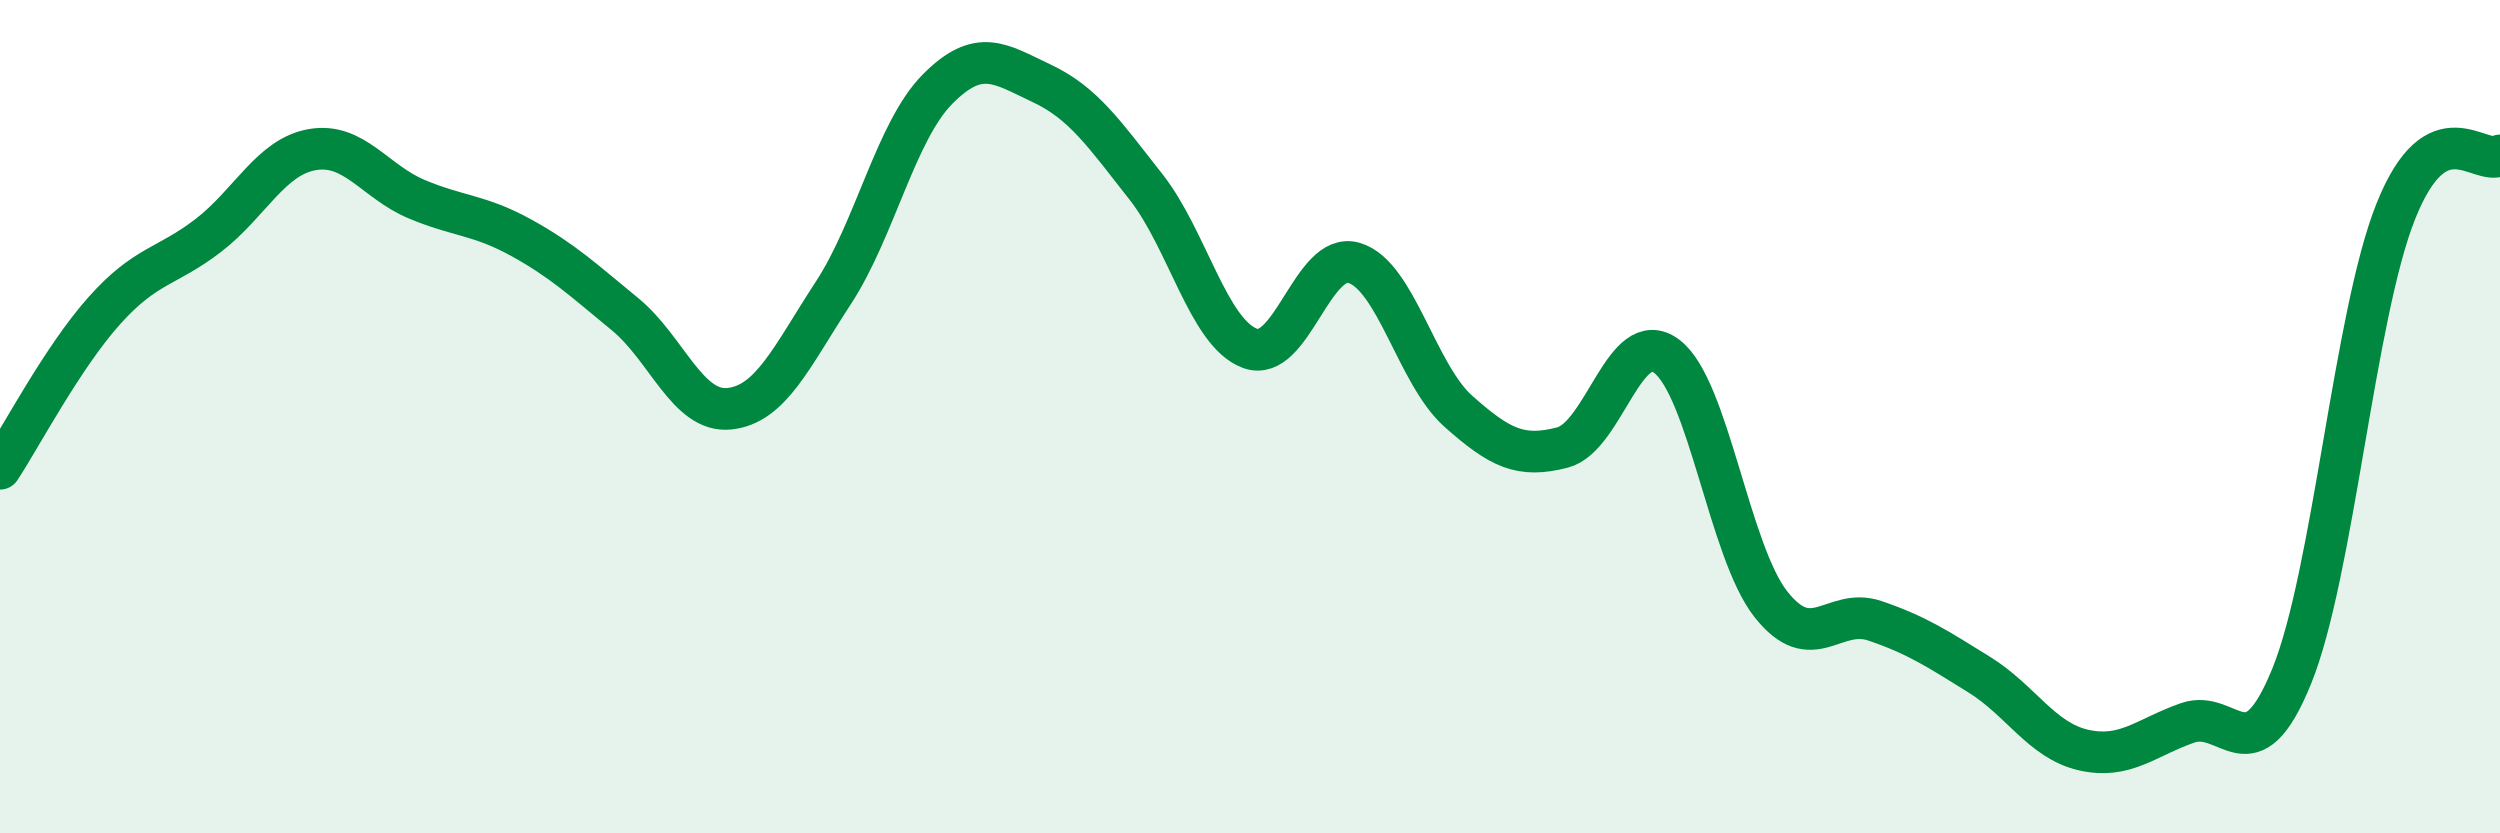
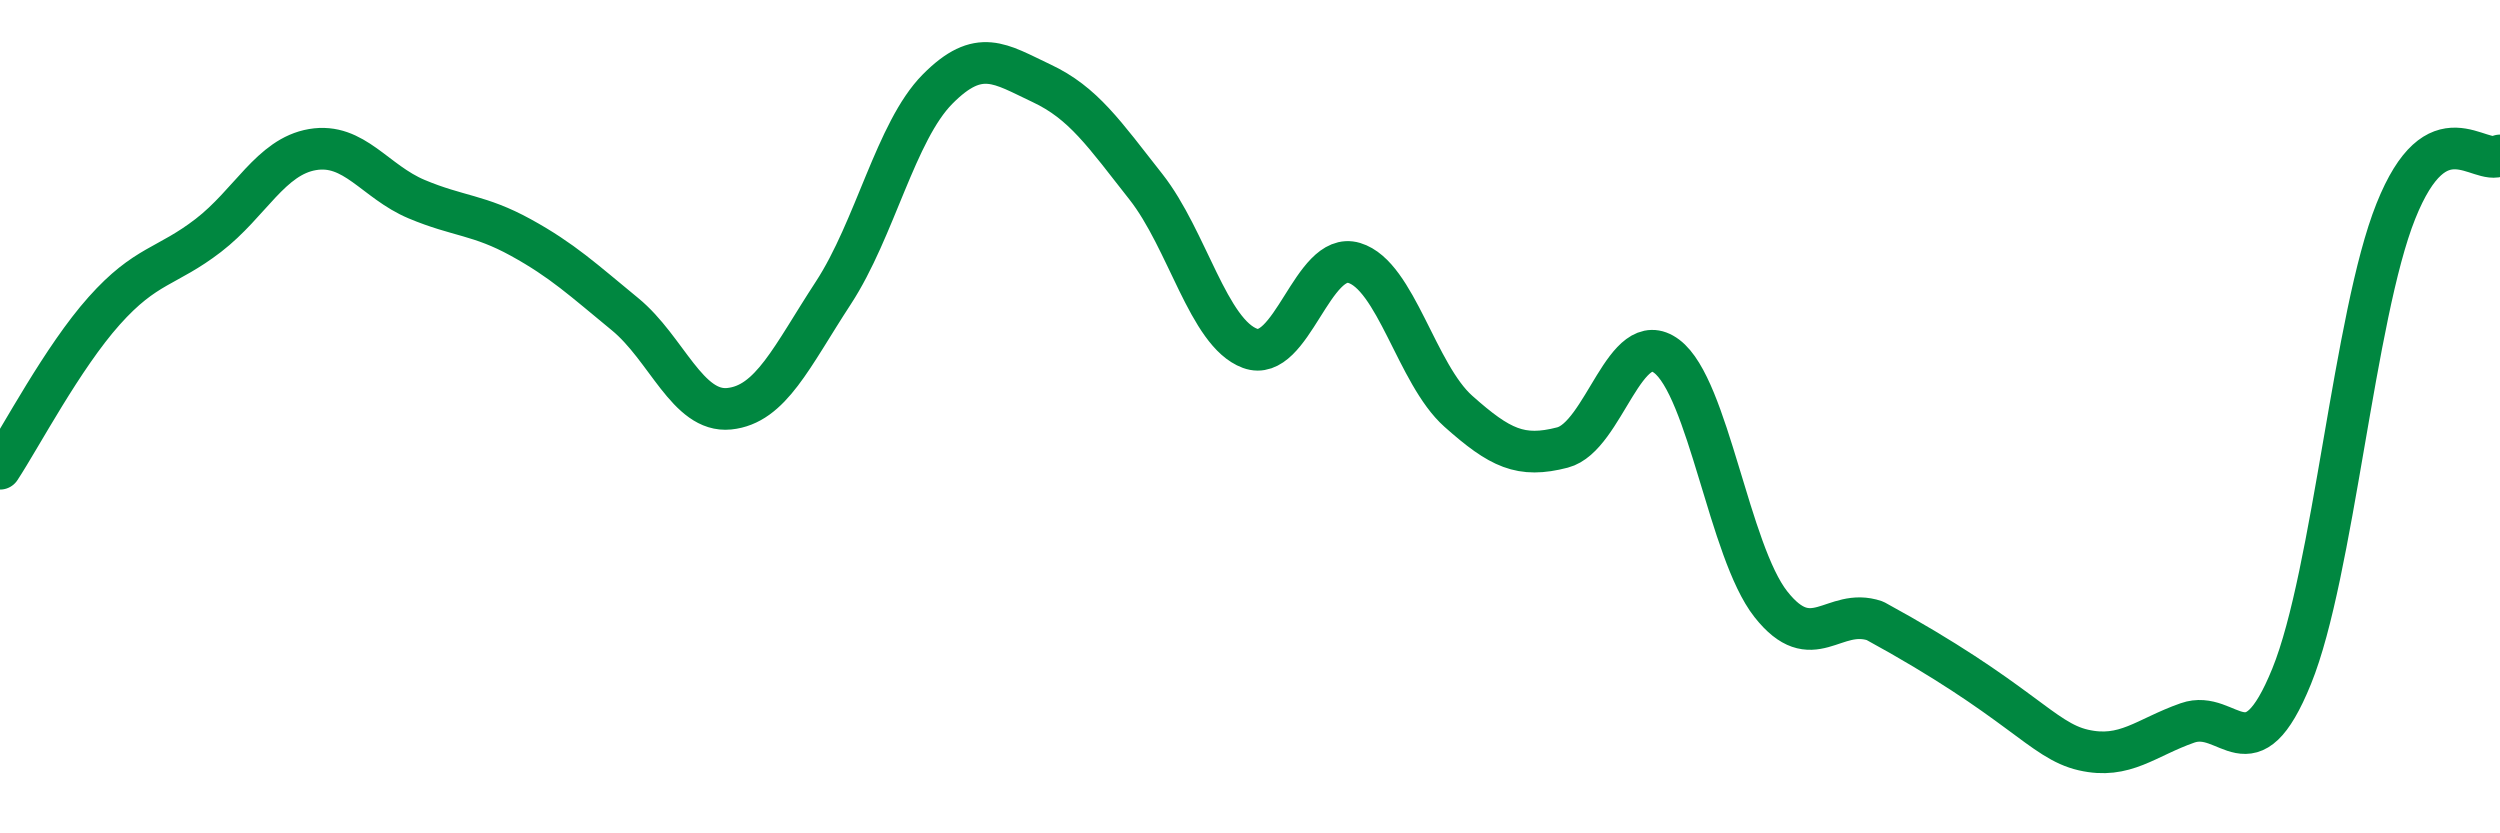
<svg xmlns="http://www.w3.org/2000/svg" width="60" height="20" viewBox="0 0 60 20">
-   <path d="M 0,11.25 C 0.5,10.49 1.5,8.58 2.5,7.46 C 3.5,6.34 4,6.42 5,5.65 C 6,4.88 6.5,3.76 7.5,3.59 C 8.5,3.42 9,4.36 10,4.78 C 11,5.2 11.5,5.15 12.5,5.7 C 13.5,6.25 14,6.72 15,7.54 C 16,8.36 16.5,9.91 17.5,9.81 C 18.5,9.71 19,8.56 20,7.03 C 21,5.5 21.5,3.15 22.5,2.14 C 23.5,1.13 24,1.53 25,2 C 26,2.47 26.5,3.21 27.5,4.48 C 28.5,5.75 29,7.99 30,8.36 C 31,8.73 31.5,6.01 32.5,6.31 C 33.5,6.61 34,8.98 35,9.87 C 36,10.76 36.5,11 37.5,10.74 C 38.5,10.48 39,7.8 40,8.55 C 41,9.3 41.5,13.23 42.5,14.5 C 43.5,15.77 44,14.56 45,14.9 C 46,15.24 46.5,15.57 47.5,16.19 C 48.5,16.81 49,17.77 50,18 C 51,18.23 51.5,17.7 52.5,17.35 C 53.5,17 54,18.69 55,16.23 C 56,13.77 56.5,7.57 57.5,5.07 C 58.5,2.57 59.5,4 60,3.73L60 20L0 20Z" fill="#008740" opacity="0.1" stroke-linecap="round" stroke-linejoin="round" />
-   <path d="M 0,11.25 C 0.5,10.49 1.5,8.58 2.5,7.46 C 3.5,6.34 4,6.42 5,5.65 C 6,4.88 6.5,3.76 7.5,3.59 C 8.5,3.42 9,4.36 10,4.78 C 11,5.2 11.5,5.15 12.5,5.7 C 13.5,6.25 14,6.72 15,7.54 C 16,8.36 16.5,9.91 17.5,9.81 C 18.5,9.71 19,8.56 20,7.03 C 21,5.5 21.5,3.15 22.5,2.14 C 23.5,1.13 24,1.53 25,2 C 26,2.47 26.5,3.21 27.5,4.48 C 28.5,5.75 29,7.99 30,8.36 C 31,8.73 31.5,6.01 32.5,6.31 C 33.5,6.61 34,8.98 35,9.87 C 36,10.76 36.5,11 37.5,10.74 C 38.5,10.48 39,7.8 40,8.55 C 41,9.3 41.5,13.23 42.5,14.5 C 43.5,15.77 44,14.56 45,14.9 C 46,15.24 46.5,15.57 47.5,16.19 C 48.5,16.81 49,17.77 50,18 C 51,18.23 51.5,17.7 52.5,17.35 C 53.5,17 54,18.69 55,16.23 C 56,13.77 56.5,7.57 57.5,5.07 C 58.5,2.57 59.5,4 60,3.73" stroke="#008740" stroke-width="1" fill="none" stroke-linecap="round" stroke-linejoin="round" />
+   <path d="M 0,11.25 C 0.5,10.49 1.5,8.58 2.5,7.46 C 3.5,6.34 4,6.42 5,5.65 C 6,4.88 6.5,3.76 7.5,3.59 C 8.5,3.42 9,4.36 10,4.78 C 11,5.2 11.5,5.15 12.5,5.7 C 13.5,6.25 14,6.72 15,7.54 C 16,8.36 16.5,9.91 17.5,9.81 C 18.5,9.71 19,8.56 20,7.03 C 21,5.5 21.5,3.15 22.5,2.14 C 23.5,1.13 24,1.53 25,2 C 26,2.47 26.5,3.21 27.5,4.48 C 28.5,5.75 29,7.99 30,8.36 C 31,8.73 31.5,6.01 32.5,6.31 C 33.5,6.61 34,8.98 35,9.87 C 36,10.76 36.5,11 37.5,10.74 C 38.5,10.48 39,7.8 40,8.55 C 41,9.3 41.5,13.23 42.5,14.5 C 43.5,15.77 44,14.56 45,14.9 C 48.5,16.81 49,17.77 50,18 C 51,18.23 51.5,17.7 52.5,17.35 C 53.5,17 54,18.69 55,16.23 C 56,13.77 56.5,7.57 57.5,5.07 C 58.5,2.57 59.5,4 60,3.73" stroke="#008740" stroke-width="1" fill="none" stroke-linecap="round" stroke-linejoin="round" />
</svg>